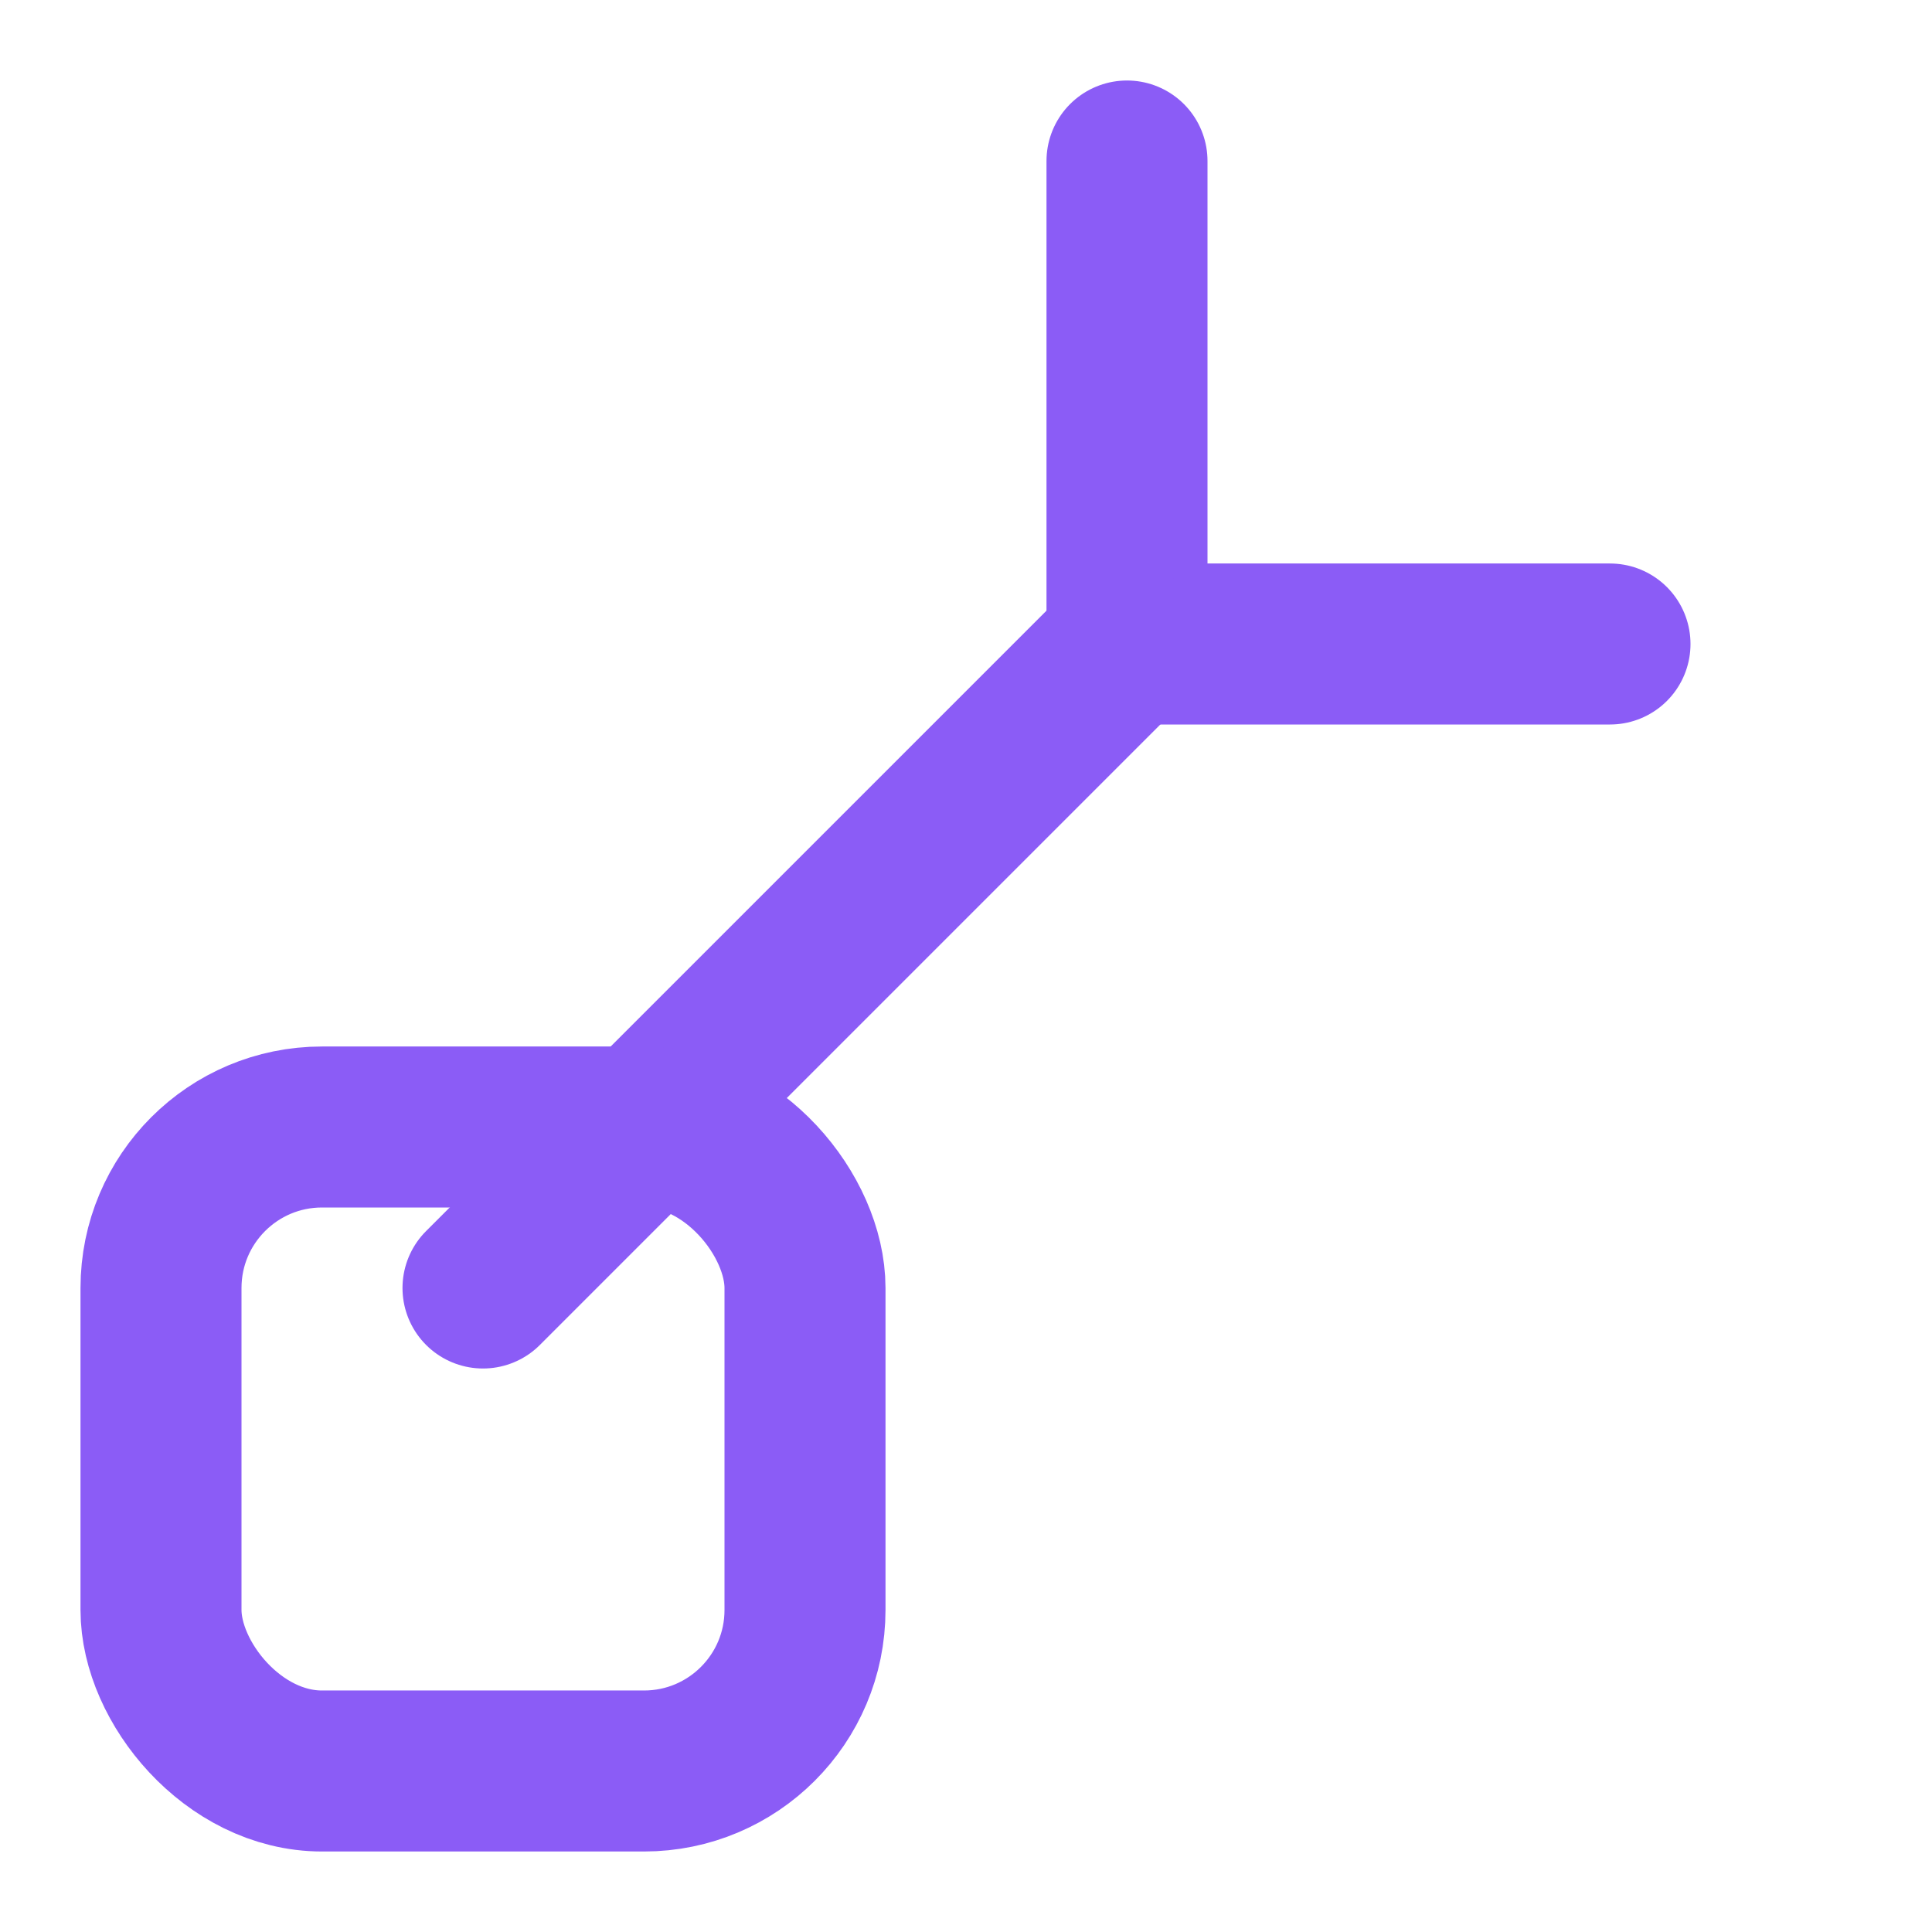
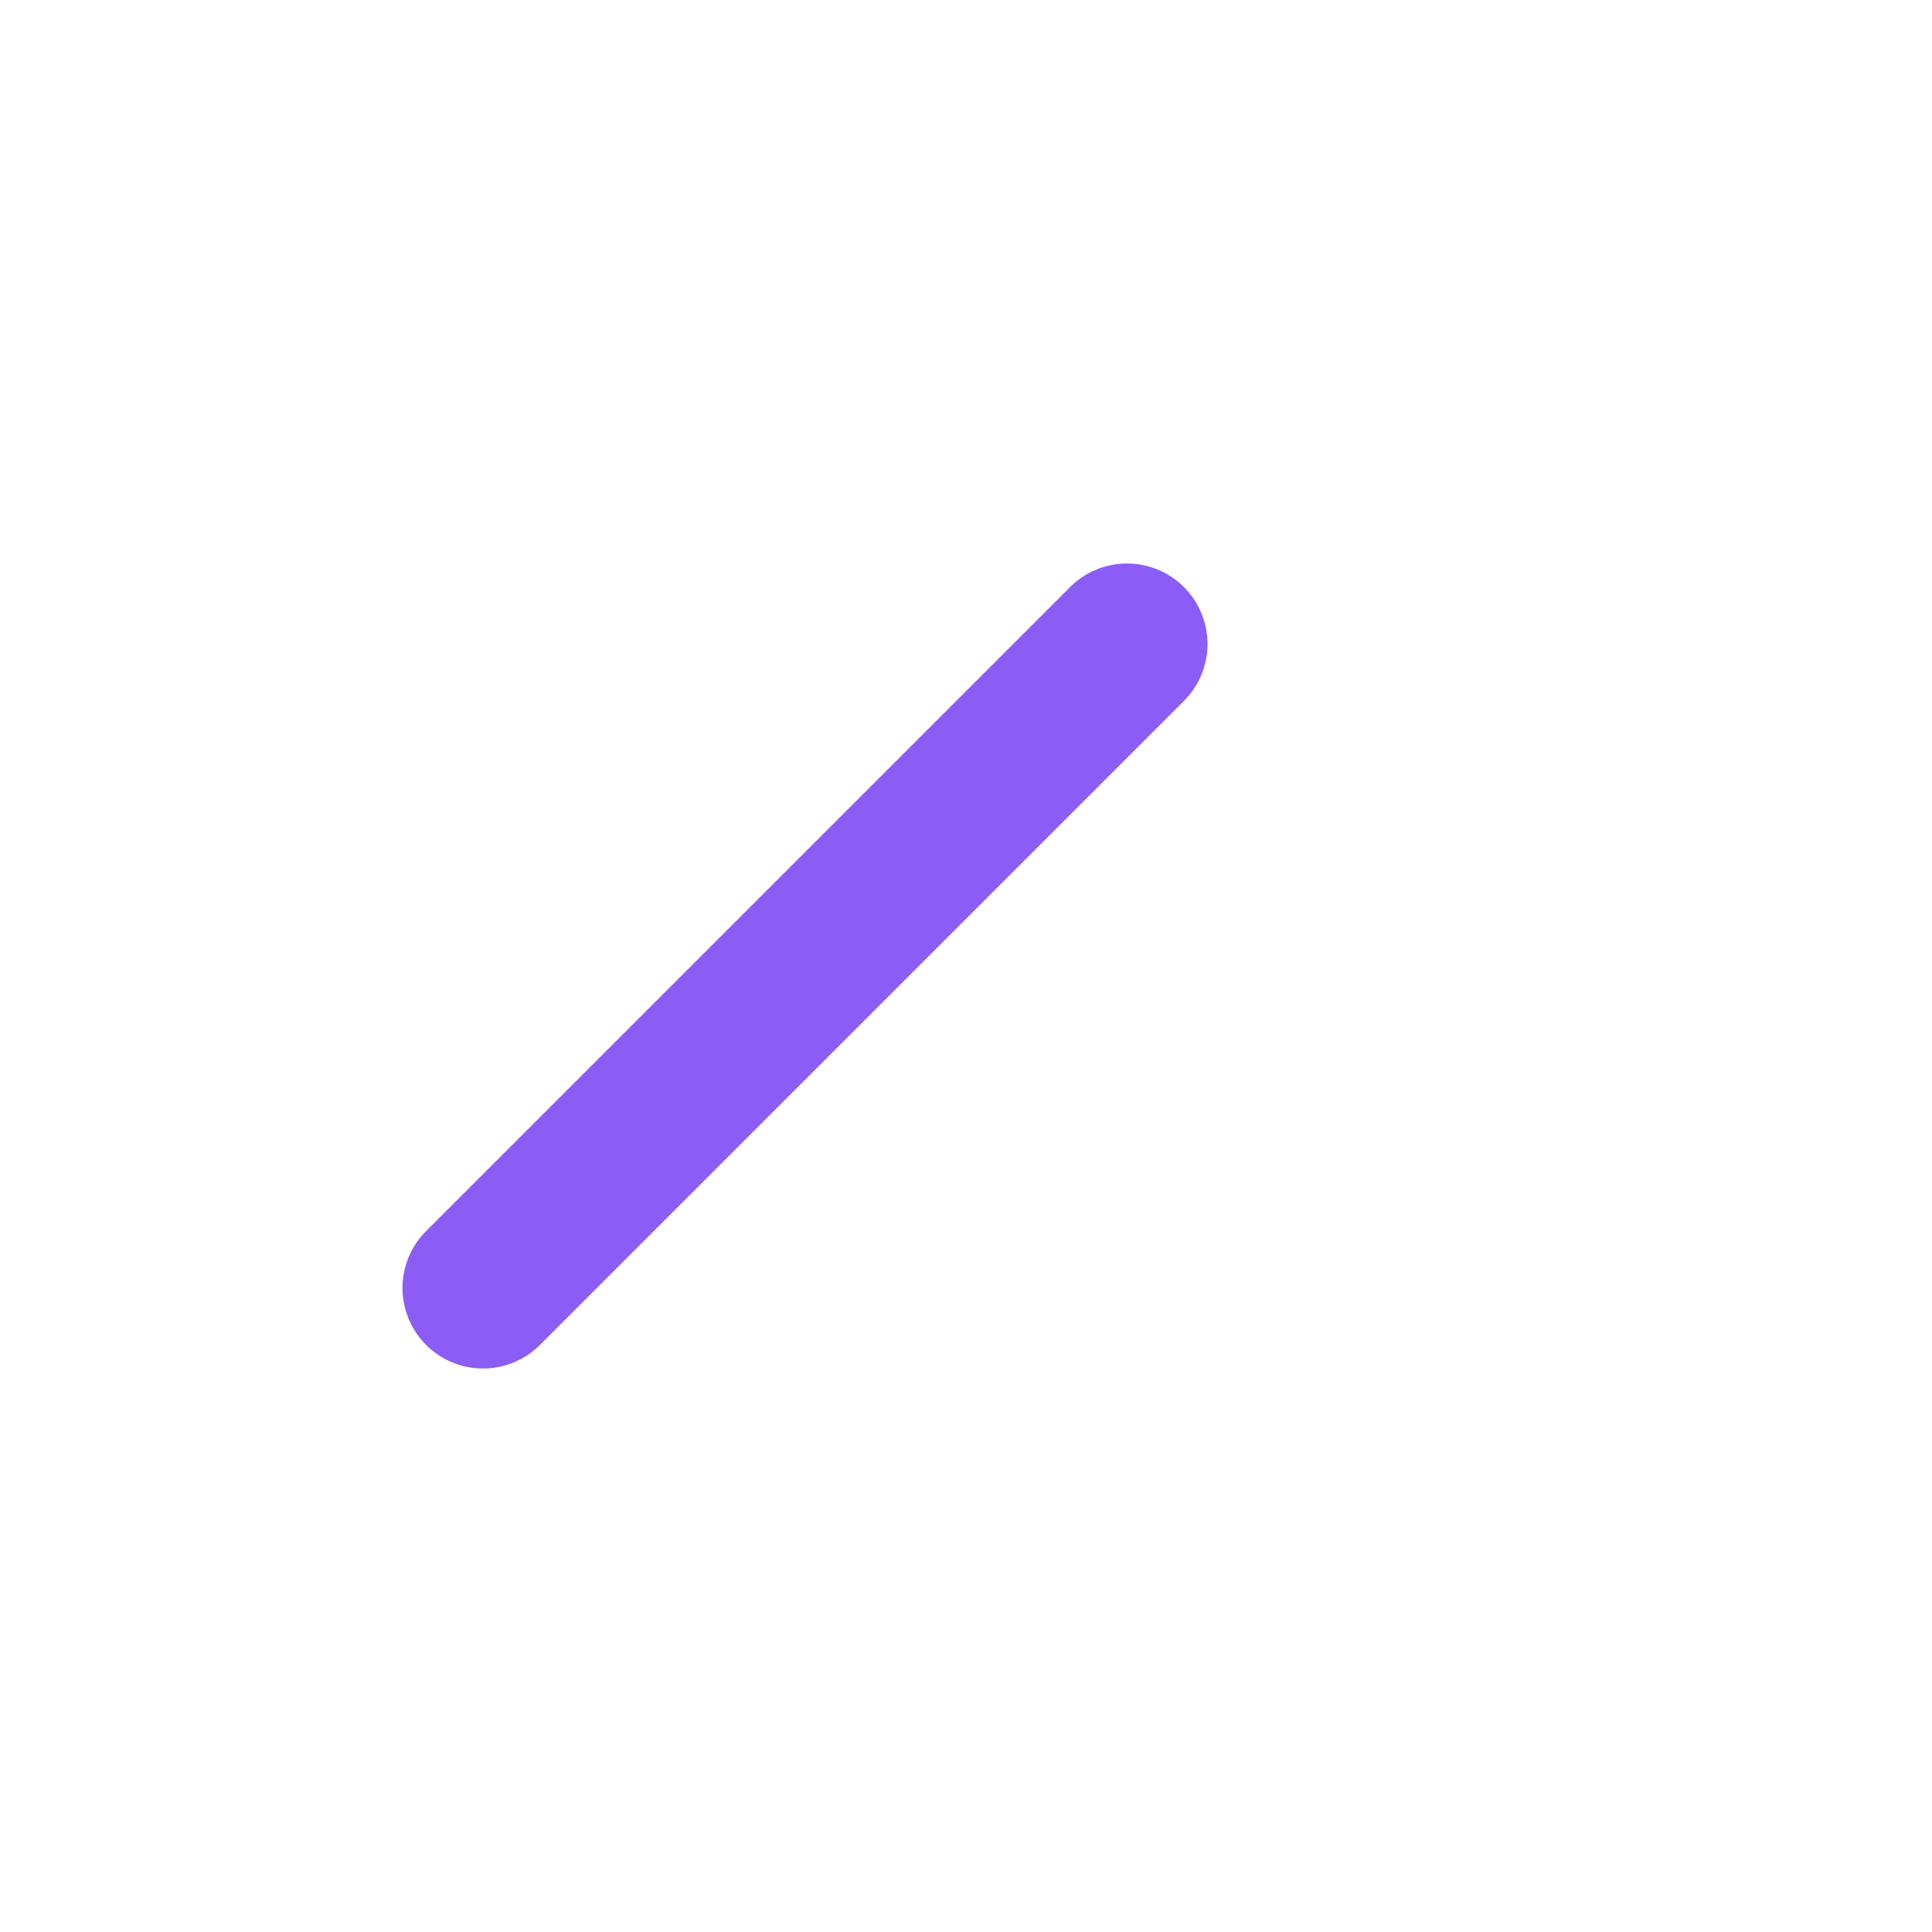
<svg xmlns="http://www.w3.org/2000/svg" width="24" height="24" viewBox="0 0 24 24" fill="none" stroke="#8b5cf6" stroke-width="2" stroke-linecap="round" stroke-linejoin="round">
-   <path d="M14 2v6h6" />
  <path d="M14 8l-8 8" />
-   <rect x="2" y="14" width="8" height="8" rx="2" />
</svg>